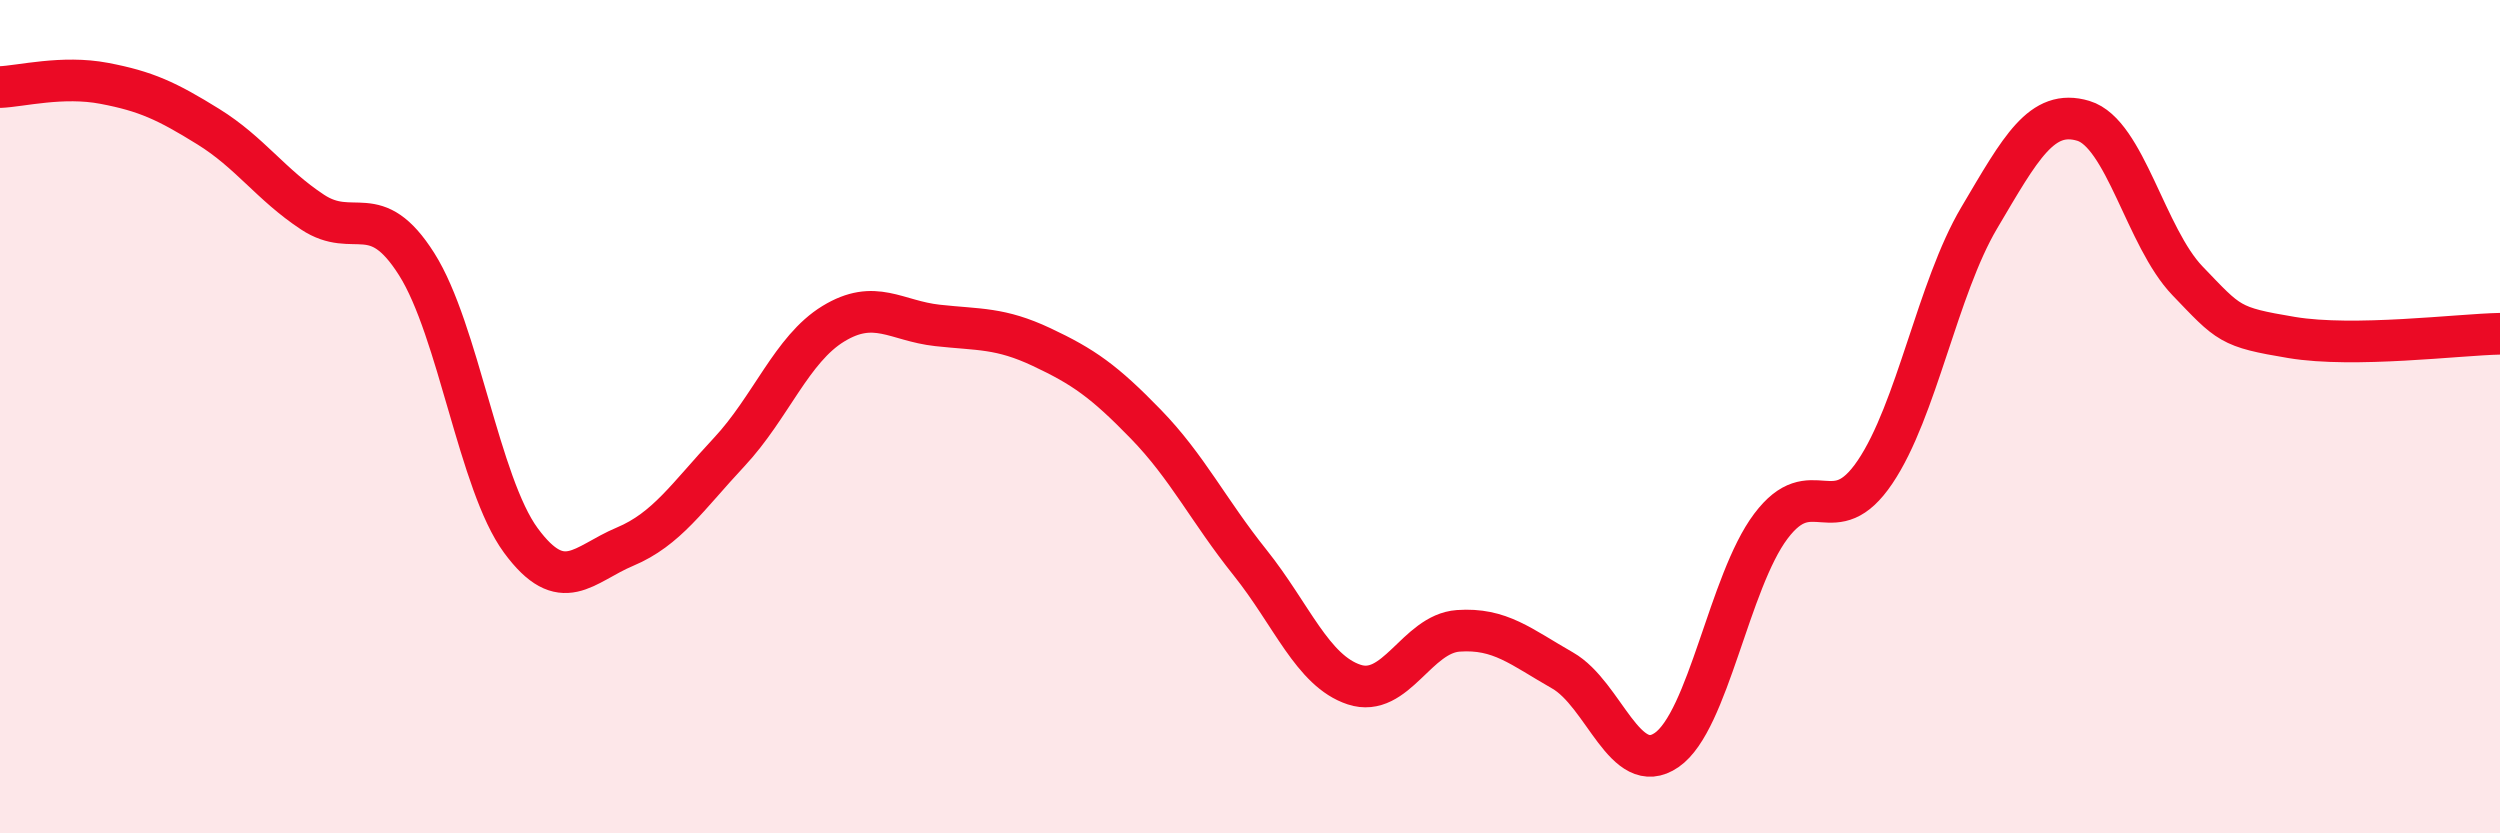
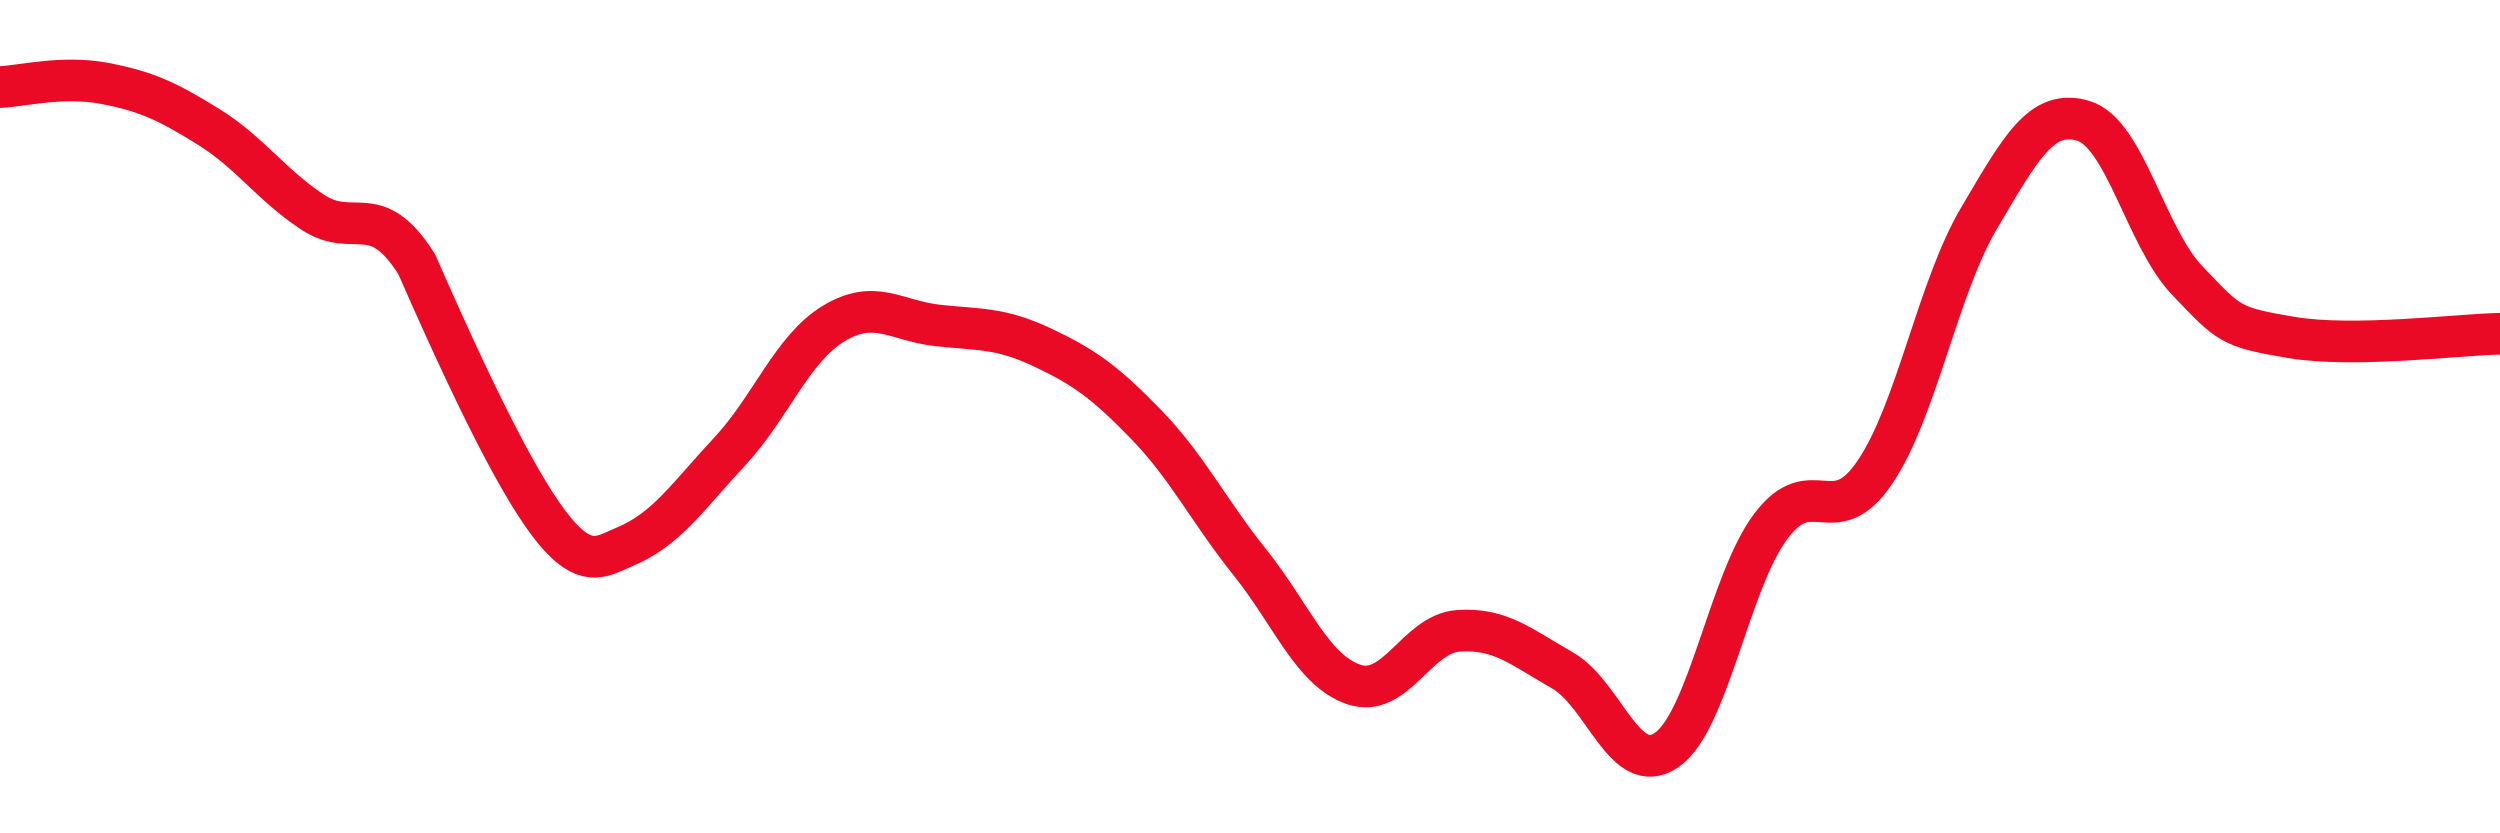
<svg xmlns="http://www.w3.org/2000/svg" width="60" height="20" viewBox="0 0 60 20">
-   <path d="M 0,2.09 C 0.5,2.07 1.5,1.81 2.5,2 C 3.5,2.19 4,2.42 5,3.04 C 6,3.66 6.5,4.43 7.5,5.09 C 8.5,5.75 9,4.76 10,6.34 C 11,7.92 11.5,11.61 12.5,12.97 C 13.5,14.33 14,13.54 15,13.12 C 16,12.7 16.5,11.92 17.5,10.85 C 18.5,9.78 19,8.38 20,7.77 C 21,7.16 21.5,7.7 22.5,7.81 C 23.5,7.92 24,7.86 25,8.33 C 26,8.8 26.5,9.15 27.5,10.18 C 28.5,11.21 29,12.25 30,13.5 C 31,14.75 31.5,16.1 32.5,16.43 C 33.5,16.76 34,15.21 35,15.14 C 36,15.07 36.5,15.52 37.5,16.09 C 38.5,16.66 39,18.69 40,18 C 41,17.31 41.5,13.96 42.5,12.63 C 43.5,11.3 44,12.81 45,11.33 C 46,9.85 46.5,6.92 47.5,5.23 C 48.5,3.54 49,2.6 50,2.9 C 51,3.2 51.5,5.7 52.5,6.74 C 53.5,7.78 53.5,7.85 55,8.1 C 56.5,8.35 59,8.03 60,8.01L60 20L0 20Z" fill="#EB0A25" opacity="0.1" stroke-linecap="round" stroke-linejoin="round" />
-   <path d="M 0,2.09 C 0.5,2.07 1.5,1.81 2.5,2 C 3.5,2.19 4,2.42 5,3.04 C 6,3.66 6.5,4.43 7.5,5.09 C 8.5,5.75 9,4.76 10,6.34 C 11,7.92 11.5,11.61 12.5,12.97 C 13.5,14.33 14,13.54 15,13.12 C 16,12.7 16.5,11.92 17.5,10.85 C 18.5,9.78 19,8.38 20,7.77 C 21,7.16 21.5,7.7 22.5,7.81 C 23.5,7.92 24,7.86 25,8.33 C 26,8.8 26.5,9.15 27.5,10.18 C 28.5,11.21 29,12.25 30,13.5 C 31,14.75 31.5,16.1 32.5,16.43 C 33.5,16.76 34,15.21 35,15.14 C 36,15.07 36.5,15.52 37.5,16.09 C 38.5,16.66 39,18.69 40,18 C 41,17.31 41.5,13.96 42.5,12.63 C 43.5,11.3 44,12.81 45,11.33 C 46,9.85 46.5,6.92 47.5,5.23 C 48.5,3.54 49,2.6 50,2.9 C 51,3.2 51.5,5.7 52.5,6.74 C 53.5,7.78 53.5,7.85 55,8.1 C 56.5,8.35 59,8.03 60,8.01" stroke="#EB0A25" stroke-width="1" fill="none" stroke-linecap="round" stroke-linejoin="round" />
+   <path d="M 0,2.09 C 0.5,2.07 1.5,1.81 2.5,2 C 3.5,2.19 4,2.42 5,3.04 C 6,3.66 6.5,4.43 7.5,5.09 C 8.5,5.75 9,4.76 10,6.34 C 13.5,14.33 14,13.54 15,13.12 C 16,12.7 16.5,11.92 17.5,10.85 C 18.5,9.78 19,8.38 20,7.77 C 21,7.16 21.5,7.7 22.5,7.81 C 23.5,7.92 24,7.86 25,8.33 C 26,8.8 26.5,9.15 27.5,10.18 C 28.5,11.21 29,12.25 30,13.5 C 31,14.75 31.5,16.1 32.5,16.43 C 33.5,16.76 34,15.21 35,15.14 C 36,15.07 36.5,15.52 37.5,16.09 C 38.5,16.66 39,18.69 40,18 C 41,17.31 41.5,13.96 42.5,12.63 C 43.5,11.3 44,12.81 45,11.33 C 46,9.85 46.5,6.92 47.5,5.23 C 48.5,3.54 49,2.6 50,2.9 C 51,3.2 51.5,5.7 52.5,6.74 C 53.5,7.78 53.5,7.85 55,8.1 C 56.5,8.35 59,8.03 60,8.01" stroke="#EB0A25" stroke-width="1" fill="none" stroke-linecap="round" stroke-linejoin="round" />
</svg>